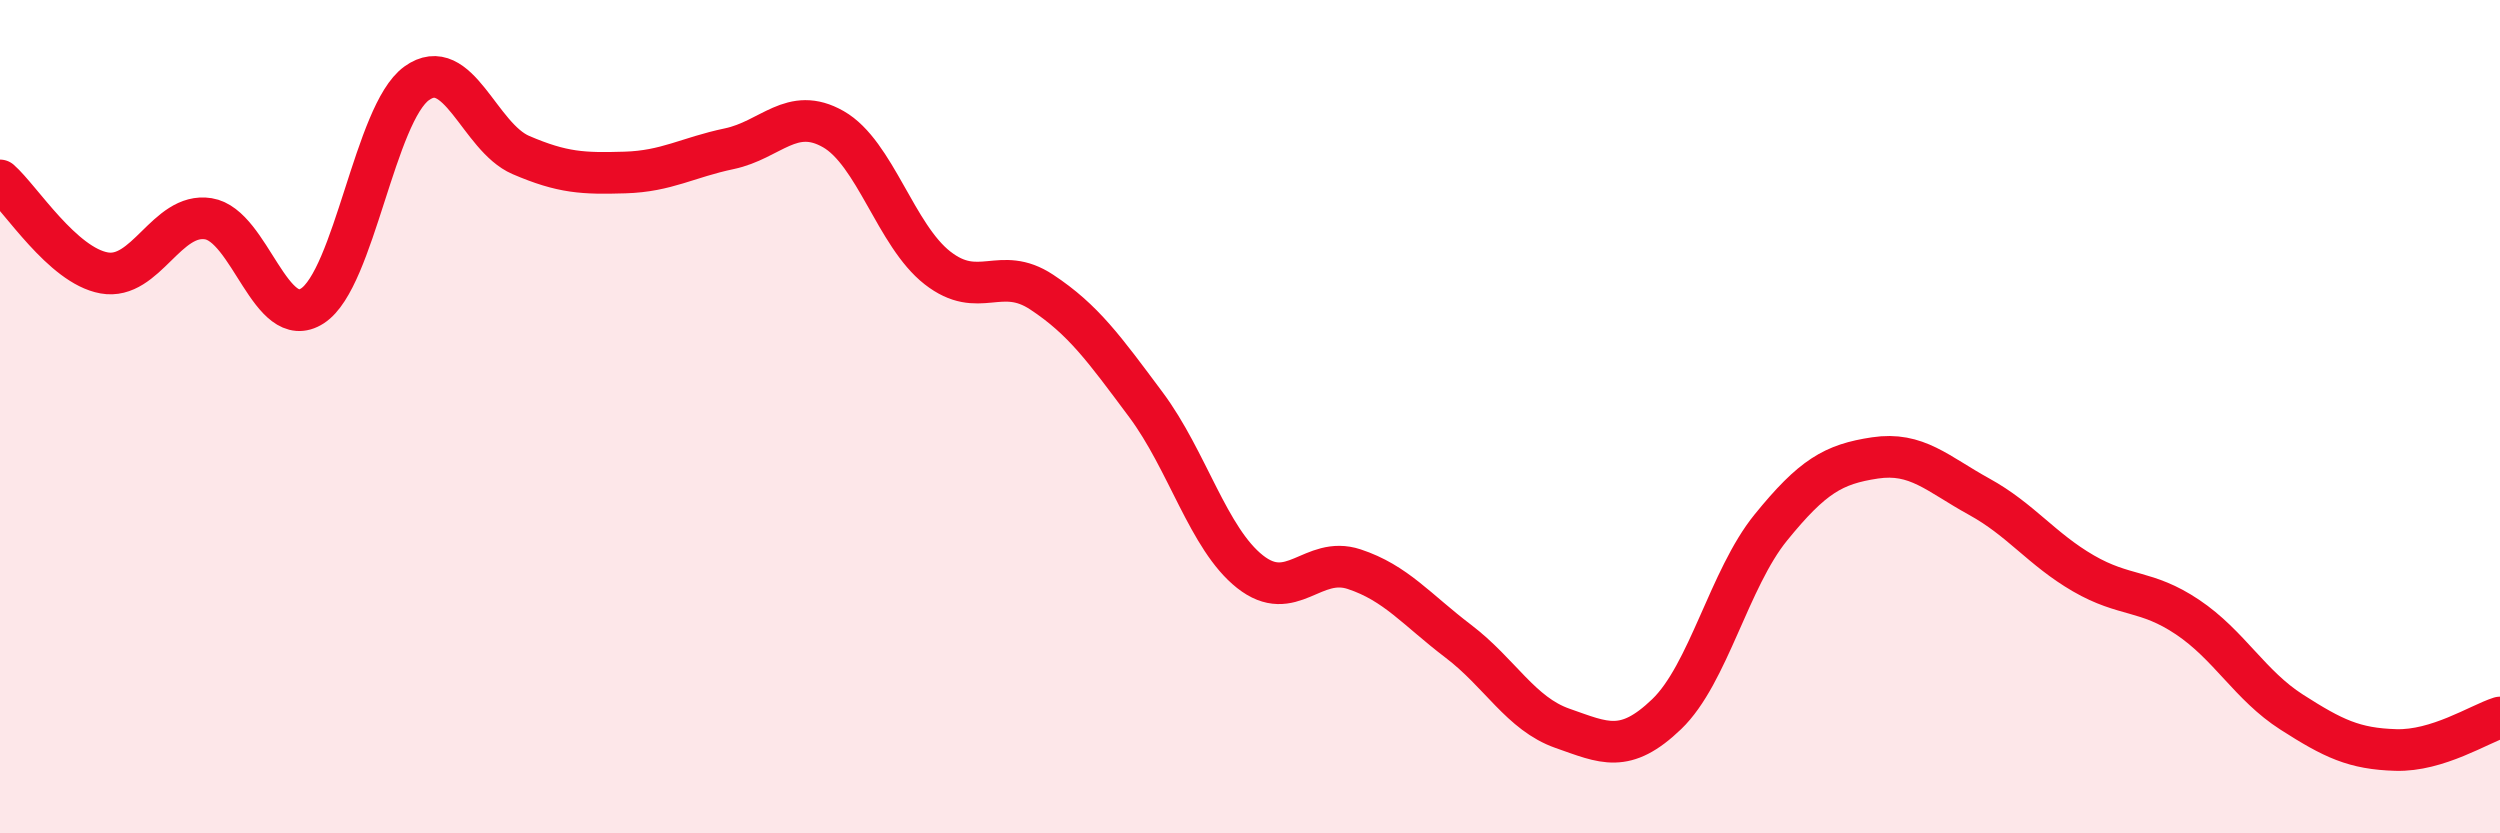
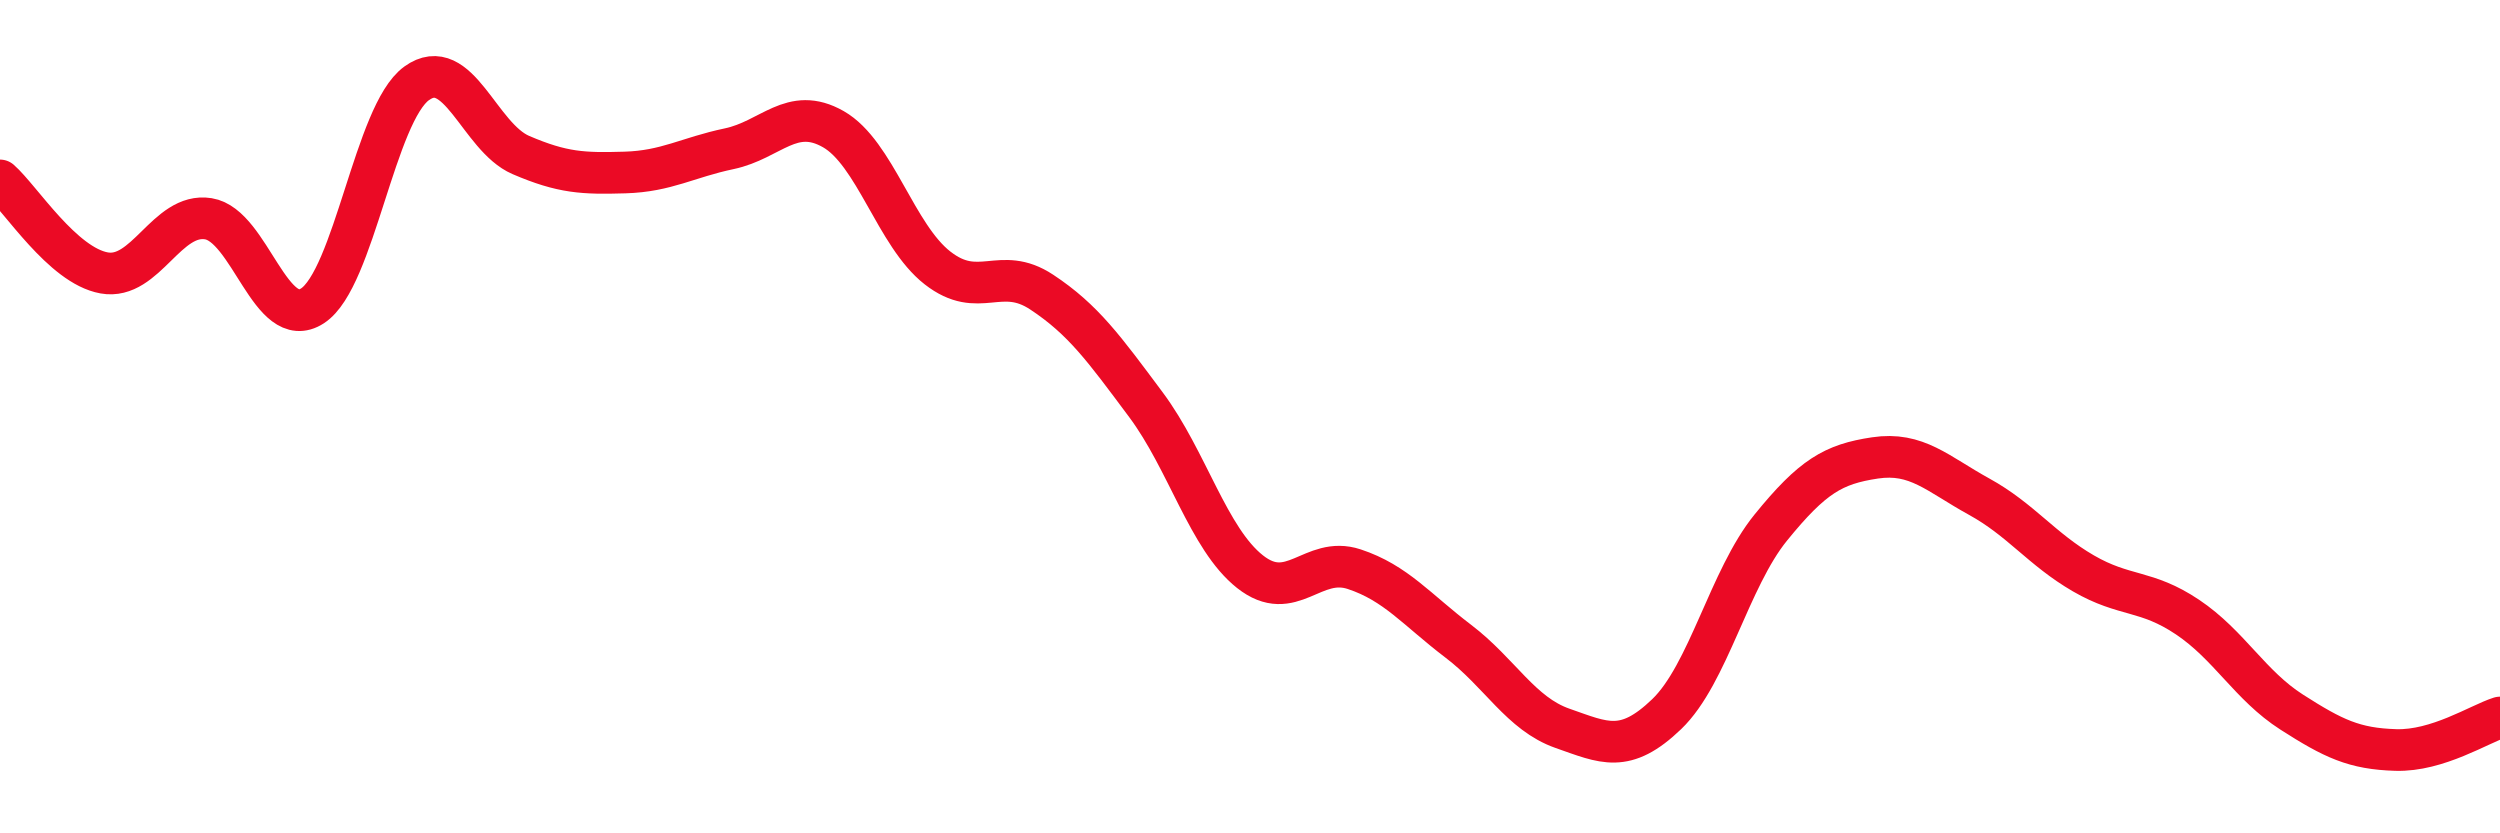
<svg xmlns="http://www.w3.org/2000/svg" width="60" height="20" viewBox="0 0 60 20">
-   <path d="M 0,4.33 C 0.5,4.77 1.5,6.37 2.5,6.55 C 3.5,6.73 4,5.09 5,5.25 C 6,5.41 6.5,7.99 7.5,7.34 C 8.5,6.69 9,2.72 10,2 C 11,1.28 11.5,3.29 12.5,3.72 C 13.5,4.15 14,4.17 15,4.14 C 16,4.11 16.5,3.78 17.5,3.57 C 18.5,3.36 19,2.53 20,3.1 C 21,3.67 21.5,5.65 22.5,6.43 C 23.5,7.21 24,6.35 25,7.01 C 26,7.67 26.5,8.37 27.5,9.71 C 28.5,11.05 29,12.93 30,13.72 C 31,14.51 31.5,13.33 32.5,13.66 C 33.5,13.99 34,14.63 35,15.39 C 36,16.15 36.5,17.13 37.5,17.48 C 38.5,17.83 39,18.1 40,17.14 C 41,16.18 41.5,13.89 42.5,12.66 C 43.5,11.43 44,11.14 45,10.99 C 46,10.84 46.5,11.37 47.5,11.92 C 48.5,12.47 49,13.18 50,13.76 C 51,14.34 51.5,14.14 52.5,14.81 C 53.5,15.48 54,16.45 55,17.09 C 56,17.73 56.5,17.97 57.5,18 C 58.5,18.03 59.5,17.38 60,17.22L60 20L0 20Z" fill="#EB0A25" opacity="0.1" stroke-linecap="round" stroke-linejoin="round" />
  <path d="M 0,4.33 C 0.5,4.77 1.5,6.37 2.5,6.55 C 3.5,6.73 4,5.09 5,5.25 C 6,5.41 6.5,7.99 7.5,7.34 C 8.5,6.69 9,2.72 10,2 C 11,1.28 11.5,3.29 12.5,3.72 C 13.5,4.15 14,4.17 15,4.14 C 16,4.11 16.5,3.78 17.5,3.57 C 18.5,3.36 19,2.53 20,3.1 C 21,3.67 21.5,5.65 22.5,6.43 C 23.5,7.21 24,6.35 25,7.01 C 26,7.67 26.5,8.37 27.5,9.71 C 28.5,11.05 29,12.93 30,13.72 C 31,14.51 31.5,13.33 32.5,13.66 C 33.5,13.99 34,14.63 35,15.39 C 36,16.15 36.5,17.13 37.5,17.48 C 38.5,17.83 39,18.1 40,17.14 C 41,16.18 41.5,13.89 42.5,12.66 C 43.5,11.43 44,11.14 45,10.99 C 46,10.84 46.5,11.37 47.5,11.92 C 48.5,12.47 49,13.18 50,13.76 C 51,14.34 51.5,14.14 52.5,14.81 C 53.5,15.48 54,16.45 55,17.09 C 56,17.73 56.5,17.97 57.5,18 C 58.5,18.03 59.5,17.38 60,17.22" stroke="#EB0A25" stroke-width="1" fill="none" stroke-linecap="round" stroke-linejoin="round" />
</svg>